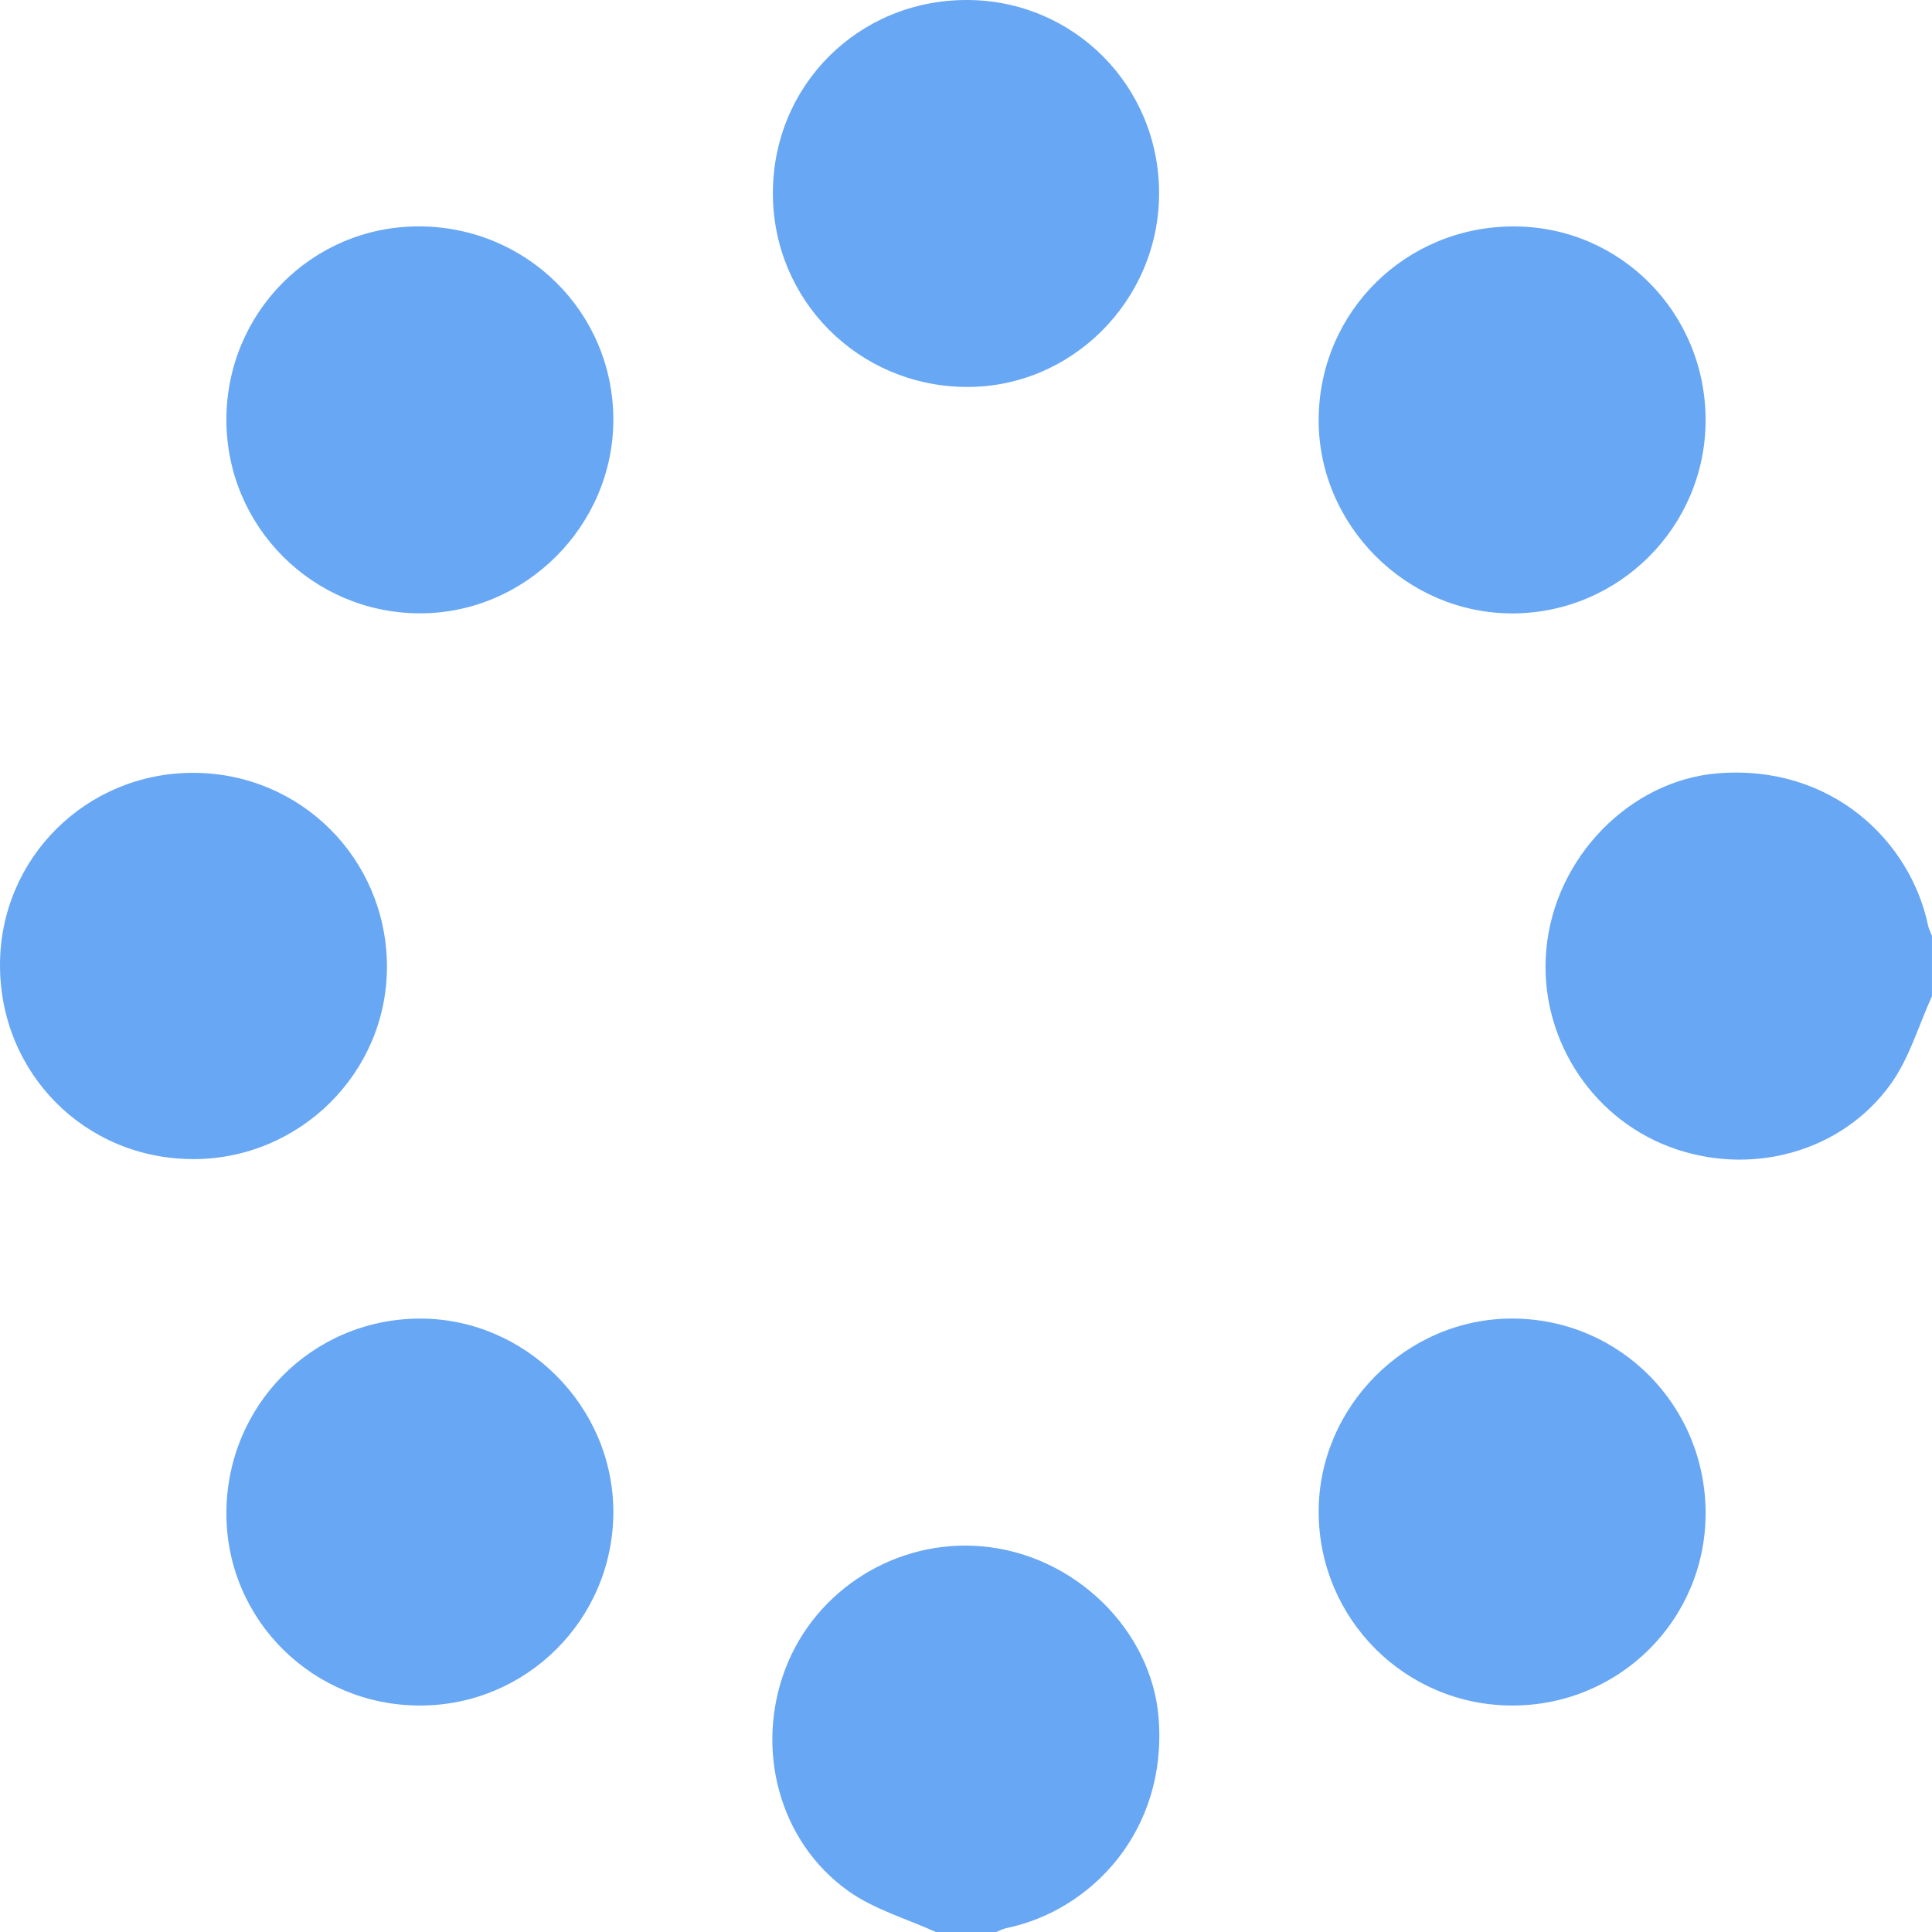
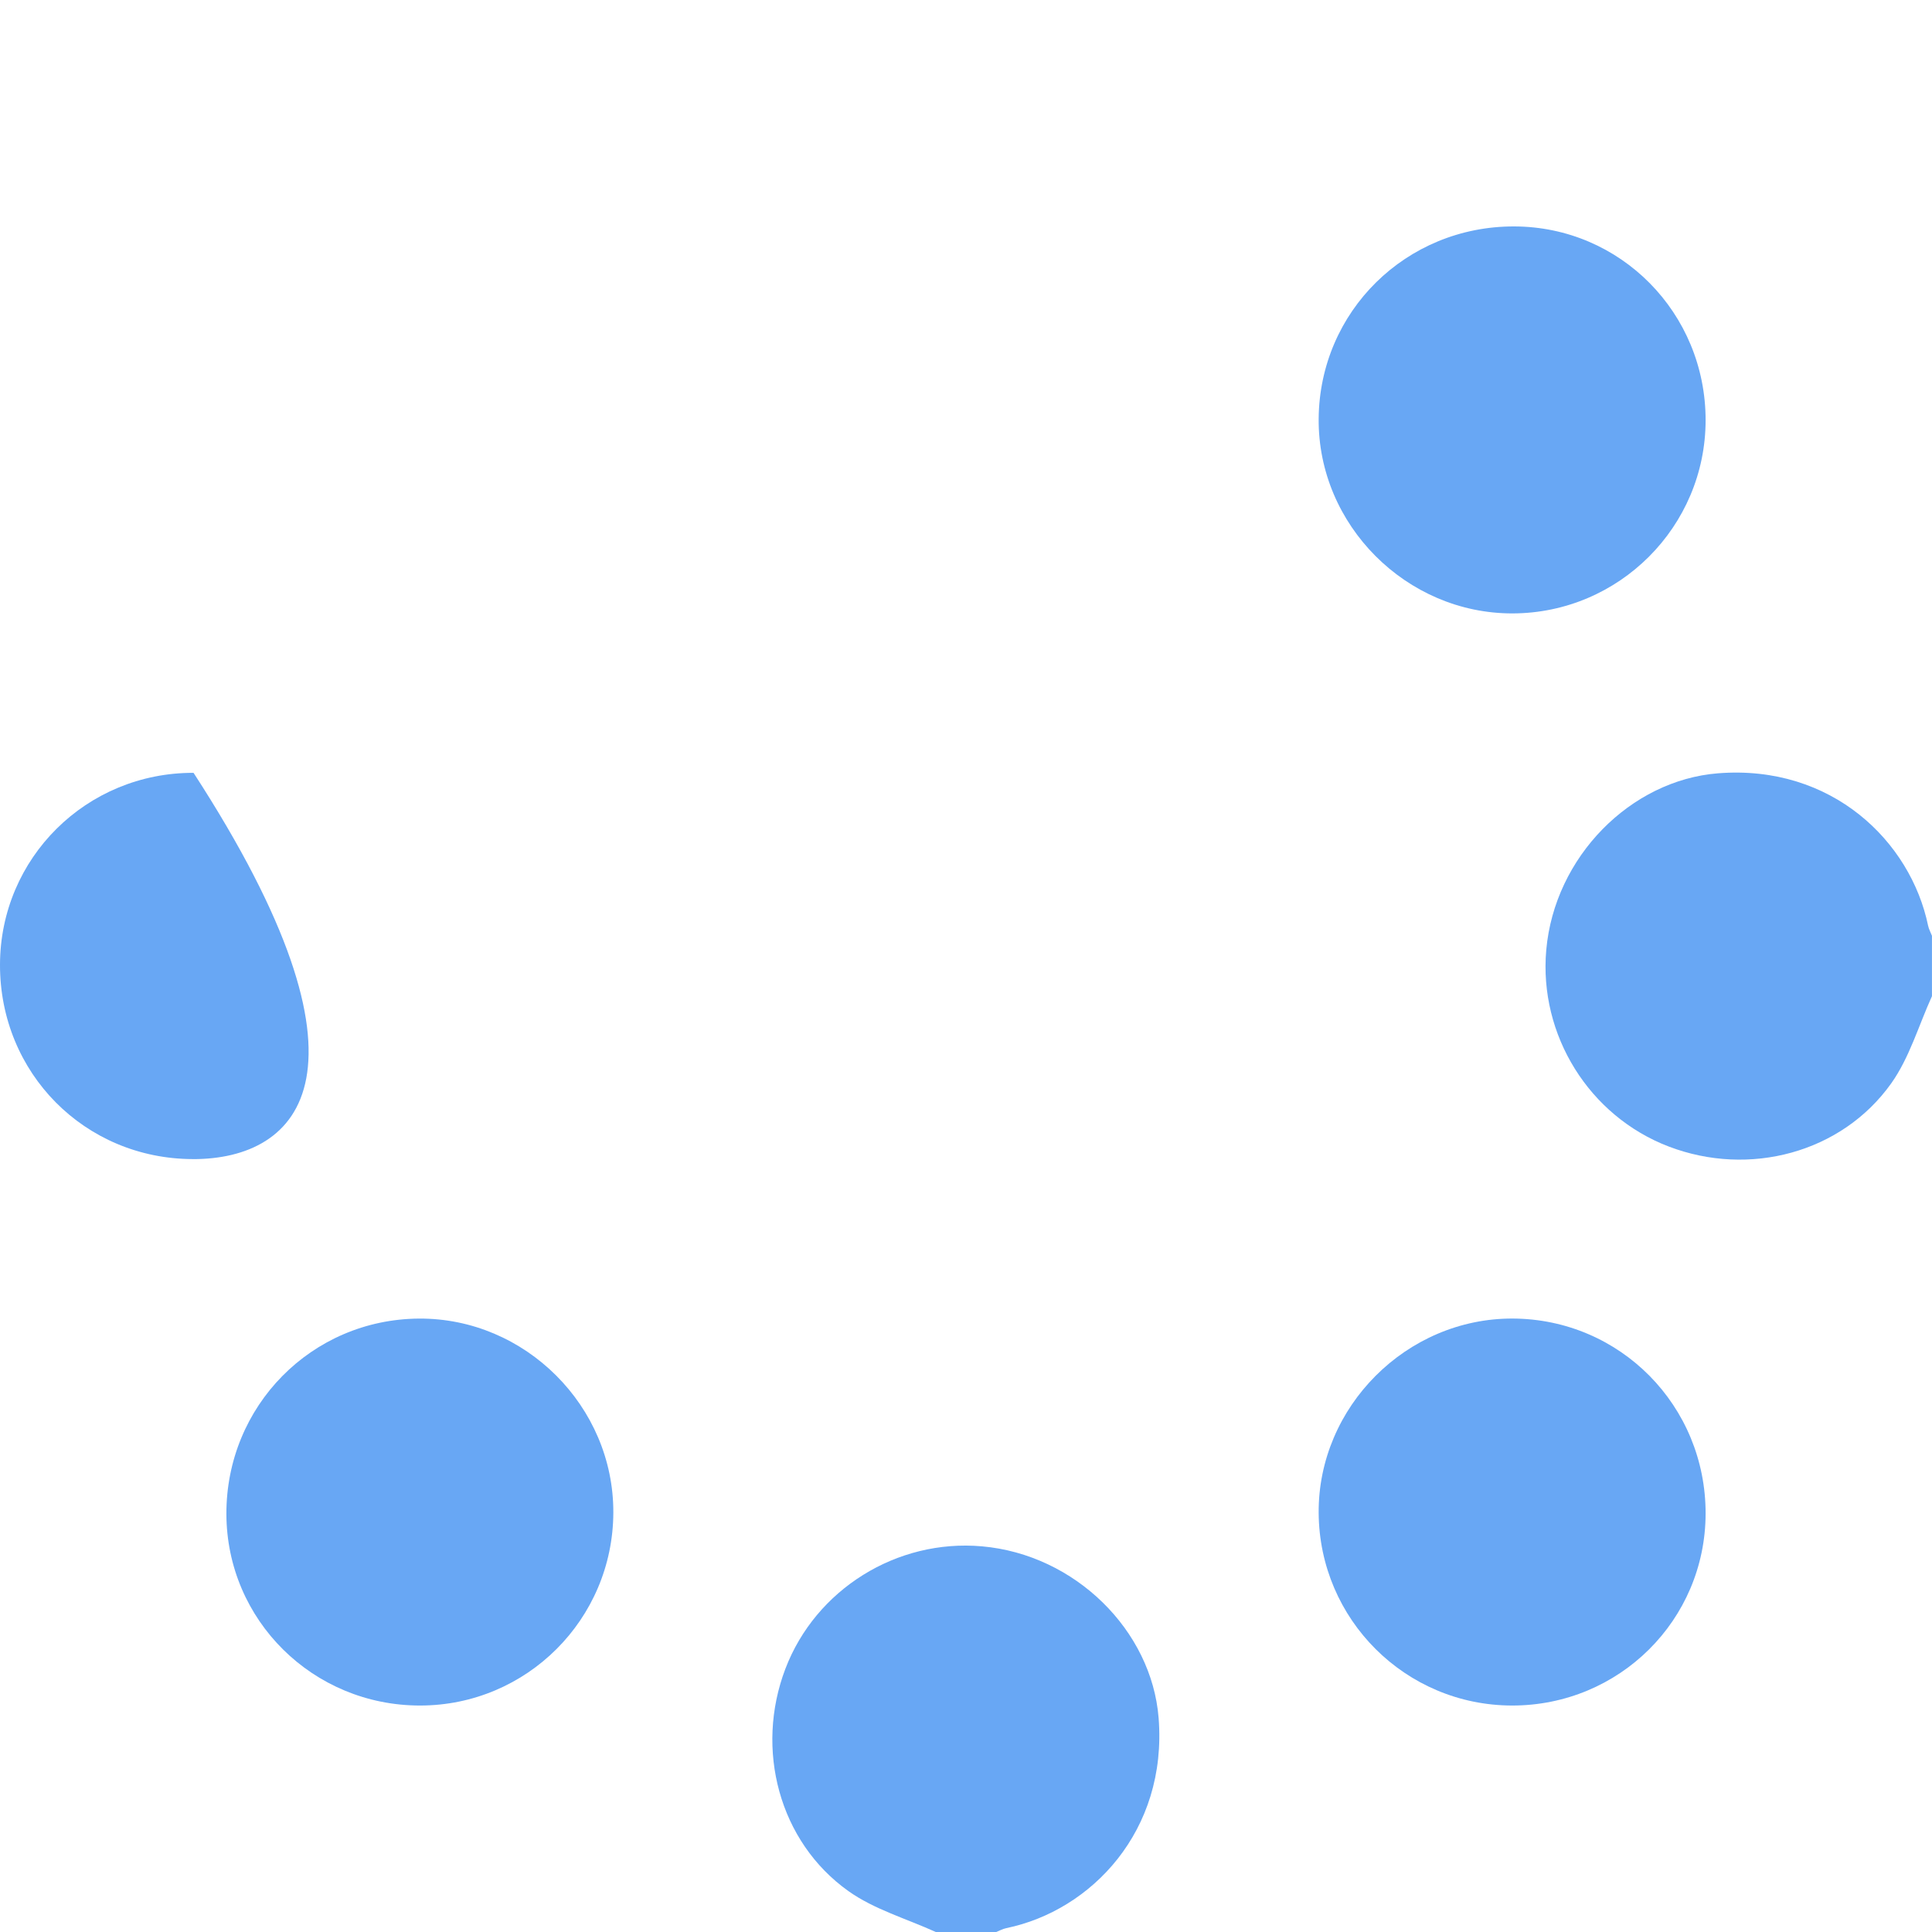
<svg xmlns="http://www.w3.org/2000/svg" width="50" height="50" viewBox="0 0 50 50" fill="none">
  <path d="M49.999 25.781C49.654 26.539 49.417 27.374 48.943 28.04C47.66 29.839 45.27 30.468 43.187 29.672C41.129 28.886 39.822 26.788 40.017 24.585C40.231 22.175 42.199 20.192 44.462 20.013C47.413 19.78 49.448 21.781 49.899 23.956C49.918 24.046 49.965 24.13 49.999 24.218V25.781Z" fill="#68A7F4" />
  <path d="M24.218 50C23.46 49.655 22.626 49.417 21.958 48.942C20.162 47.665 19.532 45.271 20.326 43.187C21.11 41.132 23.209 39.824 25.413 40.019C27.825 40.231 29.806 42.196 29.985 44.462C30.216 47.384 28.241 49.447 26.043 49.9C25.953 49.919 25.869 49.966 25.782 50H24.22H24.218Z" fill="#68A7F4" />
  <path d="M39.133 44.139C36.377 44.136 34.145 41.913 34.127 39.154C34.109 36.408 36.404 34.112 39.152 34.124C41.929 34.137 44.147 36.382 44.141 39.174C44.135 41.929 41.904 44.141 39.133 44.139Z" fill="#68A7F4" />
  <path d="M44.141 10.878C44.138 13.63 41.901 15.868 39.147 15.875C36.396 15.882 34.106 13.585 34.127 10.84C34.148 8.061 36.389 5.854 39.185 5.86C41.937 5.865 44.144 8.101 44.141 10.878Z" fill="#68A7F4" />
  <path d="M10.876 44.139C8.103 44.143 5.866 41.931 5.859 39.181C5.853 36.387 8.064 34.144 10.842 34.125C13.591 34.106 15.884 36.396 15.873 39.147C15.863 41.906 13.631 44.136 10.876 44.139Z" fill="#68A7F4" />
-   <path d="M4.989 29.997C2.195 29.991 -0.006 27.771 1.17188e-05 24.965C0.006 22.205 2.236 19.994 5.009 20.001C7.775 20.007 9.993 22.216 10.014 24.984C10.035 27.744 7.77 30.004 4.99 29.998L4.989 29.997Z" fill="#68A7F4" />
-   <path d="M20.002 4.997C20.005 2.202 22.224 -0.005 25.026 8.11457e-06C27.79 0.005 29.997 2.225 29.997 5C29.997 7.778 27.723 10.05 24.974 10.014C22.201 9.979 20 7.757 20.002 4.997Z" fill="#68A7F4" />
-   <path d="M5.859 10.868C5.857 8.097 8.072 5.864 10.825 5.859C13.619 5.854 15.866 8.074 15.873 10.848C15.88 13.604 13.595 15.889 10.844 15.873C8.087 15.857 5.86 13.621 5.859 10.867V10.868Z" fill="#68A7F4" />
+   <path d="M4.989 29.997C2.195 29.991 -0.006 27.771 1.17188e-05 24.965C0.006 22.205 2.236 19.994 5.009 20.001C10.035 27.744 7.77 30.004 4.99 29.998L4.989 29.997Z" fill="#68A7F4" />
</svg>